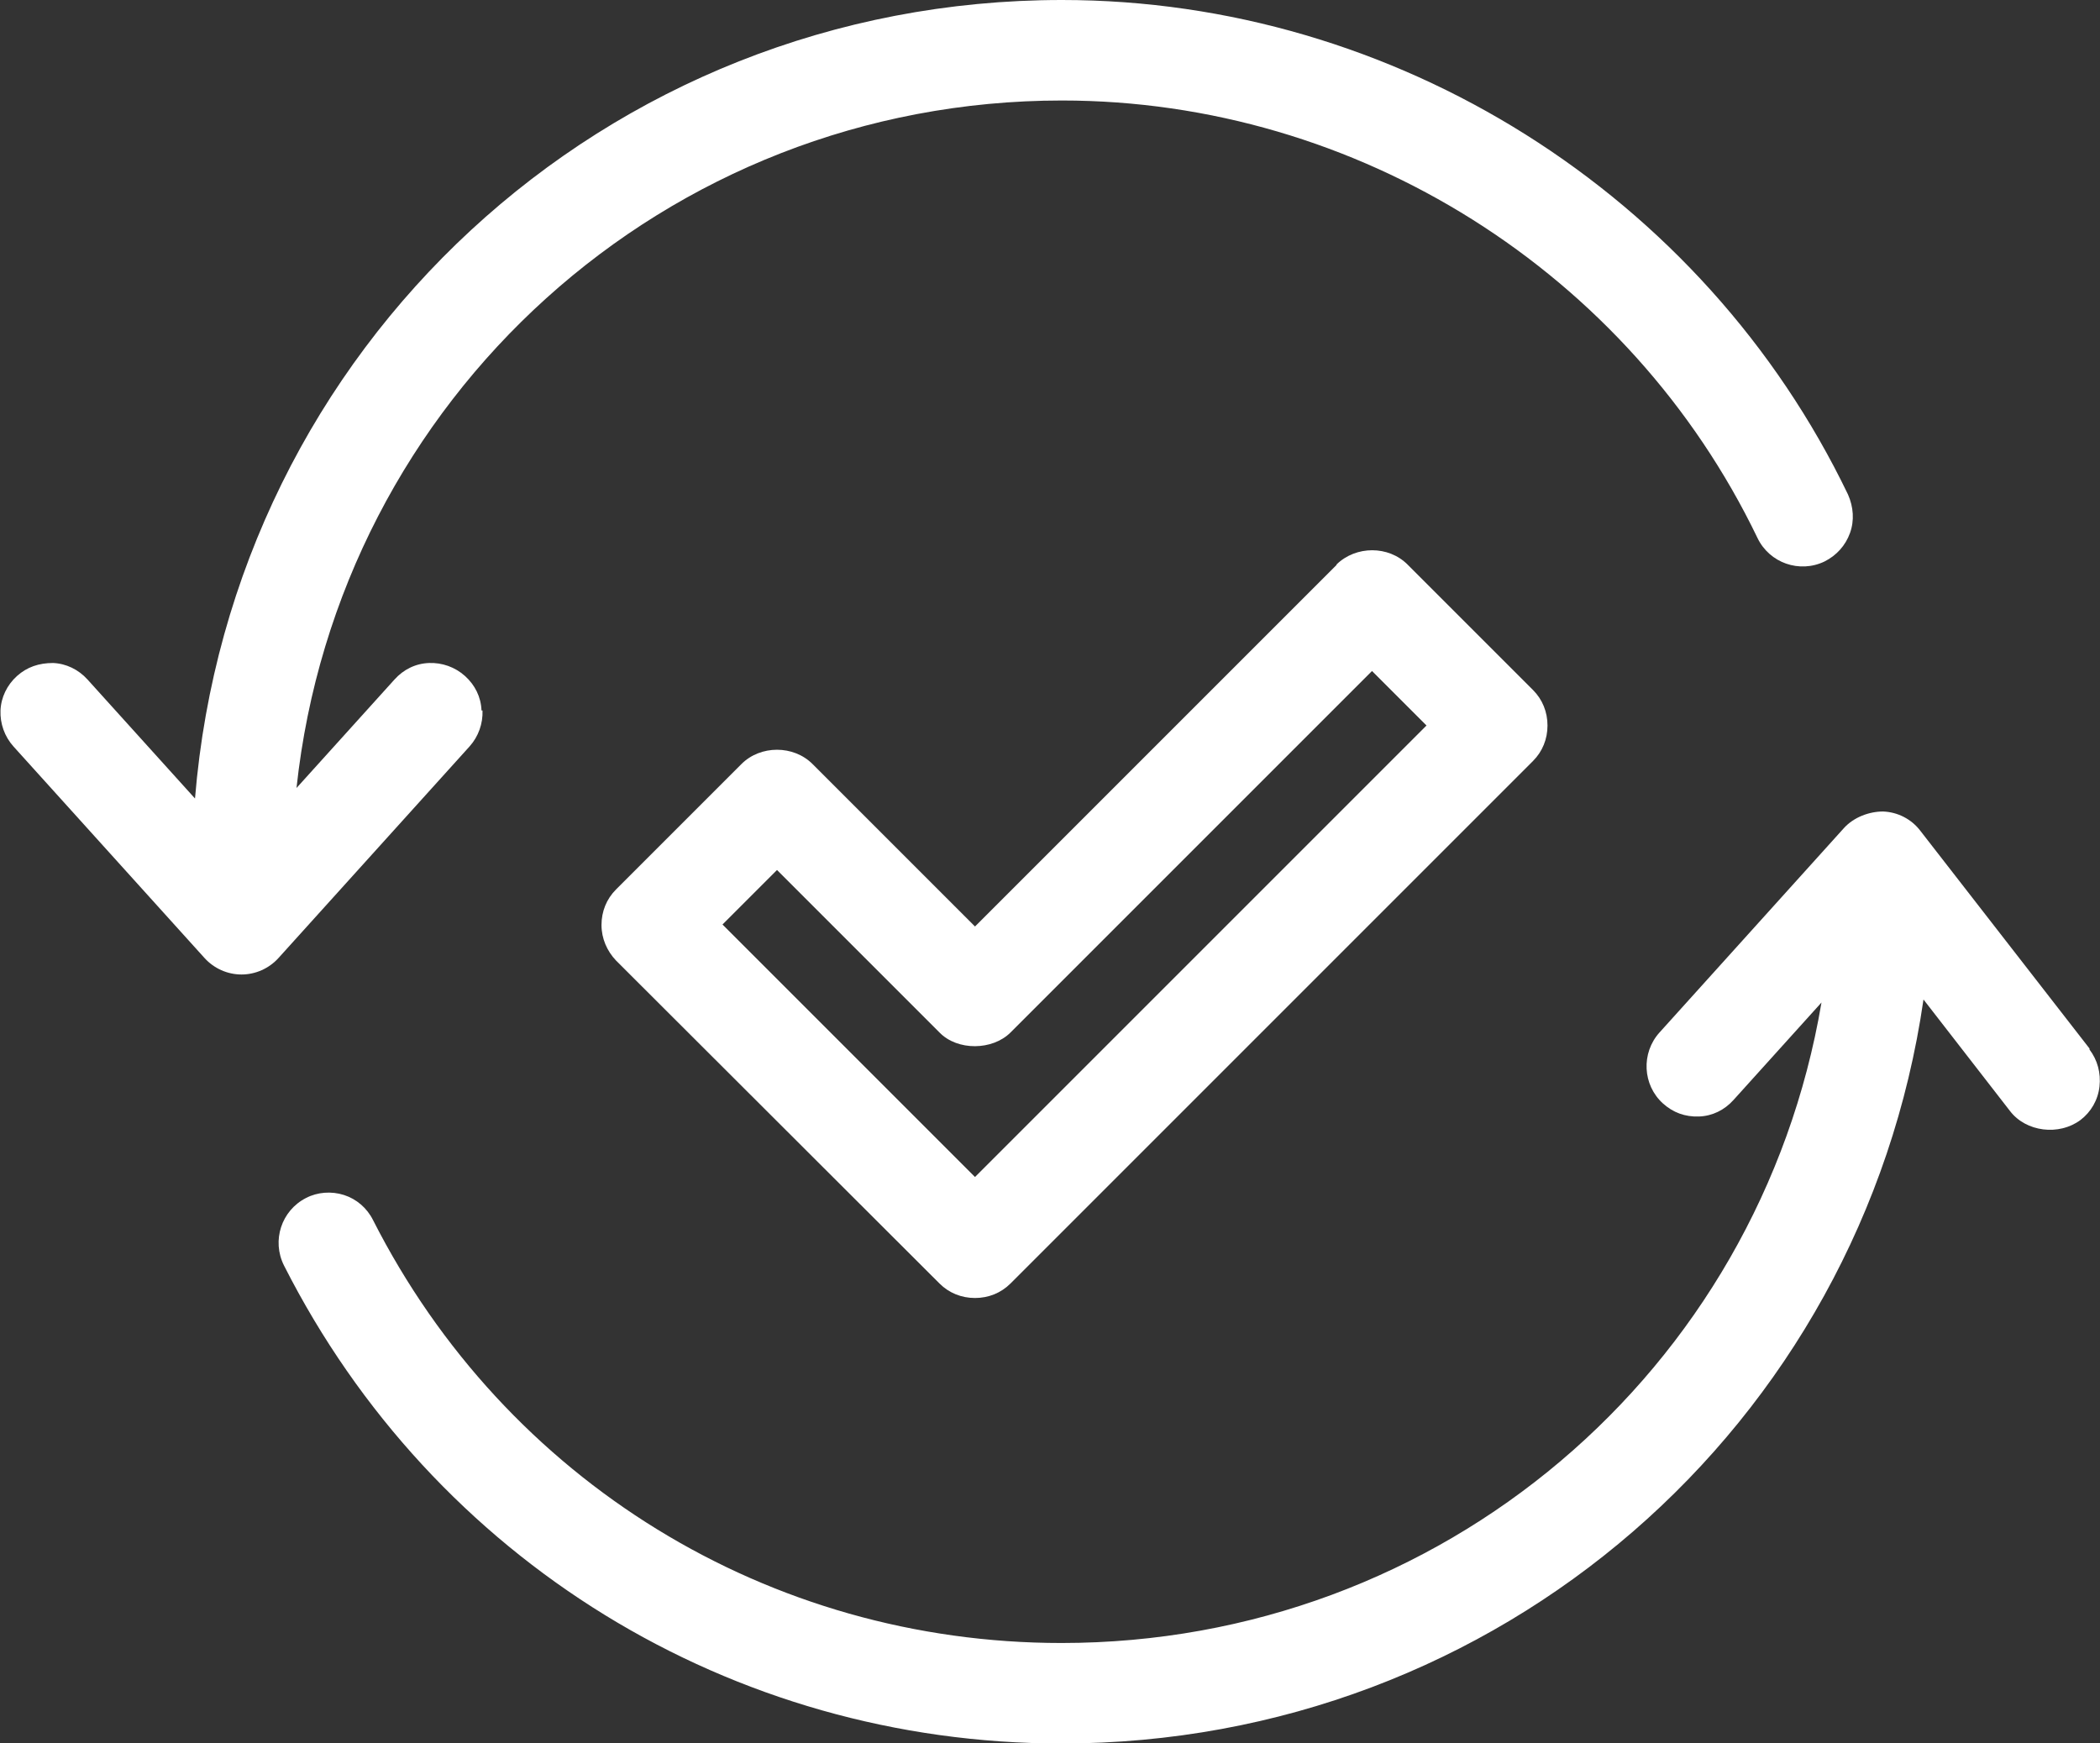
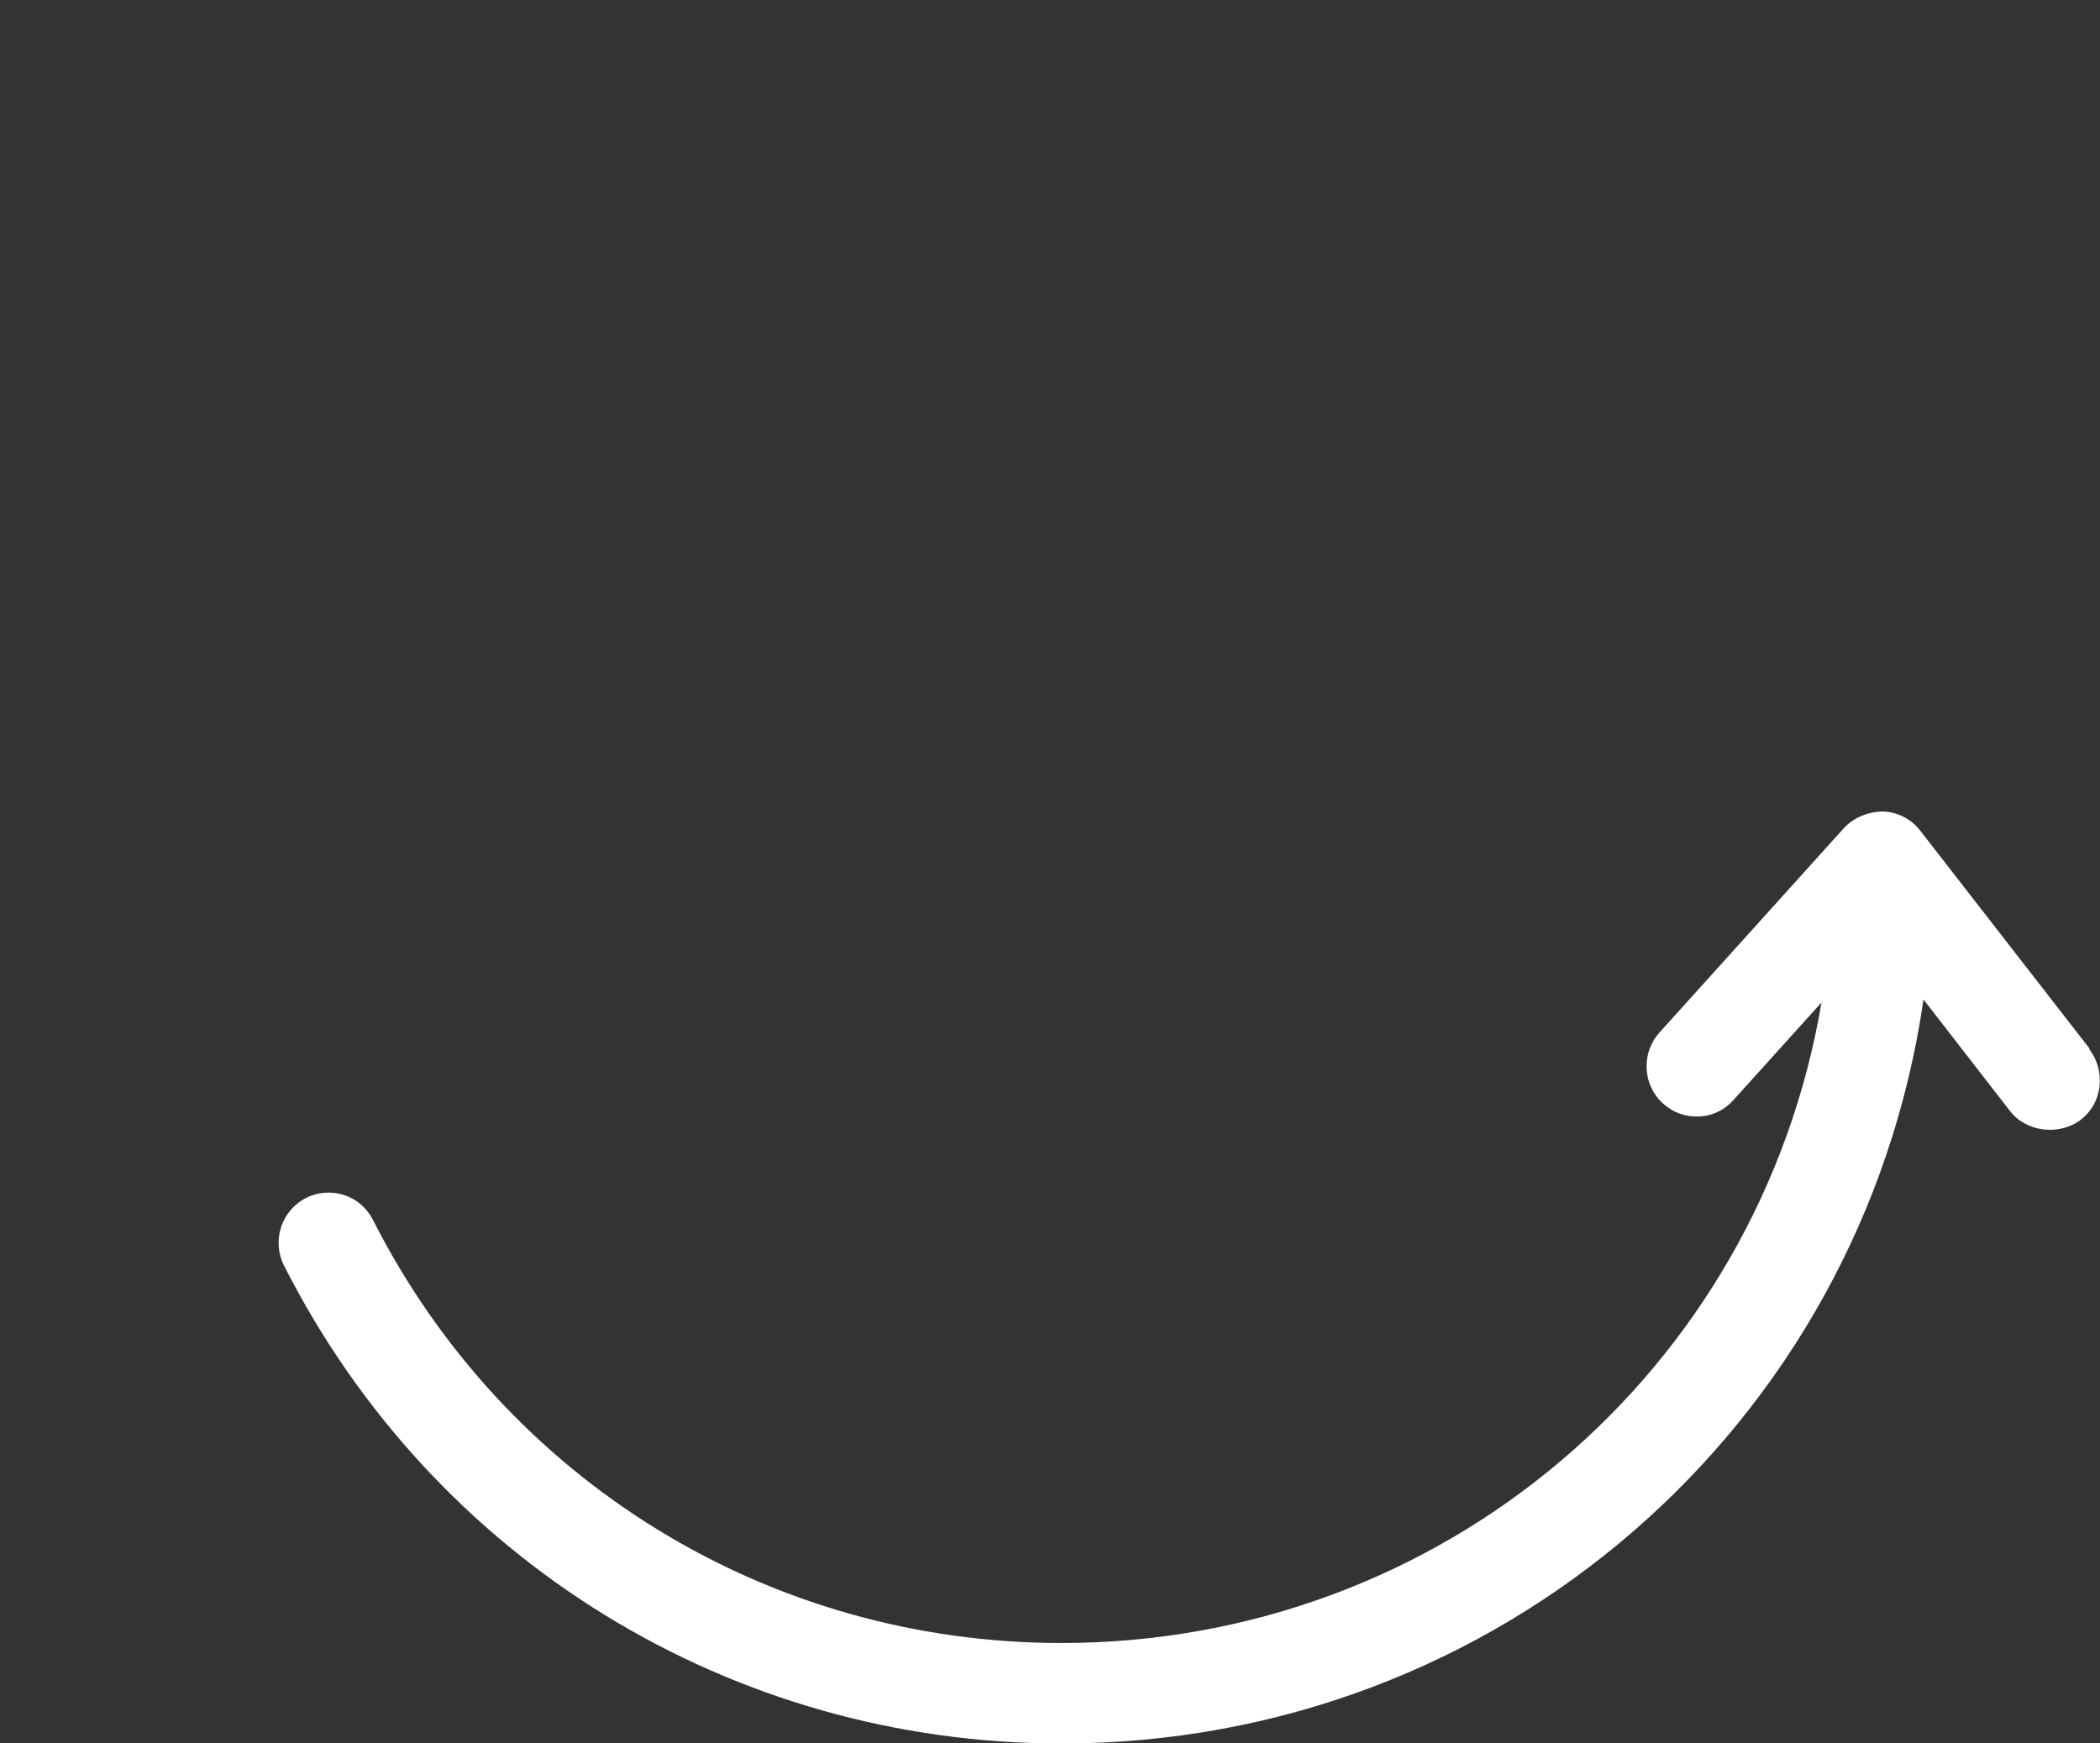
<svg xmlns="http://www.w3.org/2000/svg" id="_ëÎÓÈ_1" viewBox="0 0 42 34.86">
  <rect x="0" y="0" width="42" height="34.86" fill="#333333" stroke="none" />
  <defs>
    <style>.cls-1{fill:#fff;}</style>
  </defs>
-   <path class="cls-1" d="M26.73,11.3l-7.23,7.23-3.25-3.25c-.38-.38-1.04-.38-1.42,0l-2.51,2.51c-.19.19-.29.44-.29.71s.11.52.29.71l6.47,6.46c.19.19.44.29.71.29s.52-.1.71-.29l10.45-10.45c.19-.19.29-.44.29-.71s-.1-.52-.29-.71l-2.51-2.51c-.38-.38-1.03-.38-1.42,0ZM28.53,14.51l-9.03,9.03-5.05-5.05,1.09-1.09,3.25,3.25c.36.37,1.06.36,1.42,0l7.23-7.23,1.09,1.09Z" />
-   <path class="cls-1" d="M9.63,14.21c-.01-.27-.13-.51-.33-.69-.2-.18-.46-.27-.72-.26-.27.01-.51.13-.69.33l-1.96,2.17c.84-7.79,7.38-13.75,15.31-13.75,5.9,0,11.35,3.43,13.91,8.75.24.5.84.71,1.34.47.24-.12.42-.32.51-.57.09-.25.07-.52-.04-.77C34.07,3.88,27.9,0,21.24,0,12.1,0,4.64,6.95,3.9,15.97l-2.15-2.38c-.18-.2-.43-.32-.69-.33-.28,0-.52.08-.72.26-.2.18-.32.43-.33.69s.08.52.26.72l3.82,4.23c.19.21.46.33.74.33s.55-.12.74-.33l3.82-4.23c.18-.2.27-.46.26-.72Z" />
  <path class="cls-1" d="M41.79,20.97l-3.38-4.35c-.18-.24-.46-.38-.75-.39-.27,0-.58.11-.78.33l-3.69,4.09c-.37.41-.34,1.05.07,1.42.2.18.44.27.72.26.27-.01.51-.13.69-.33l1.76-1.95c-1.25,7.38-7.6,12.81-15.2,12.81-5.85,0-11.12-3.24-13.77-8.46-.12-.24-.33-.42-.58-.5-.25-.08-.53-.06-.76.06-.49.25-.69.85-.44,1.35,2.99,5.9,8.95,9.56,15.55,9.56,8.73,0,16-6.34,17.24-14.88l1.73,2.23c.32.42.98.5,1.41.18.21-.16.35-.4.38-.67.03-.27-.04-.53-.2-.74Z" />
</svg>